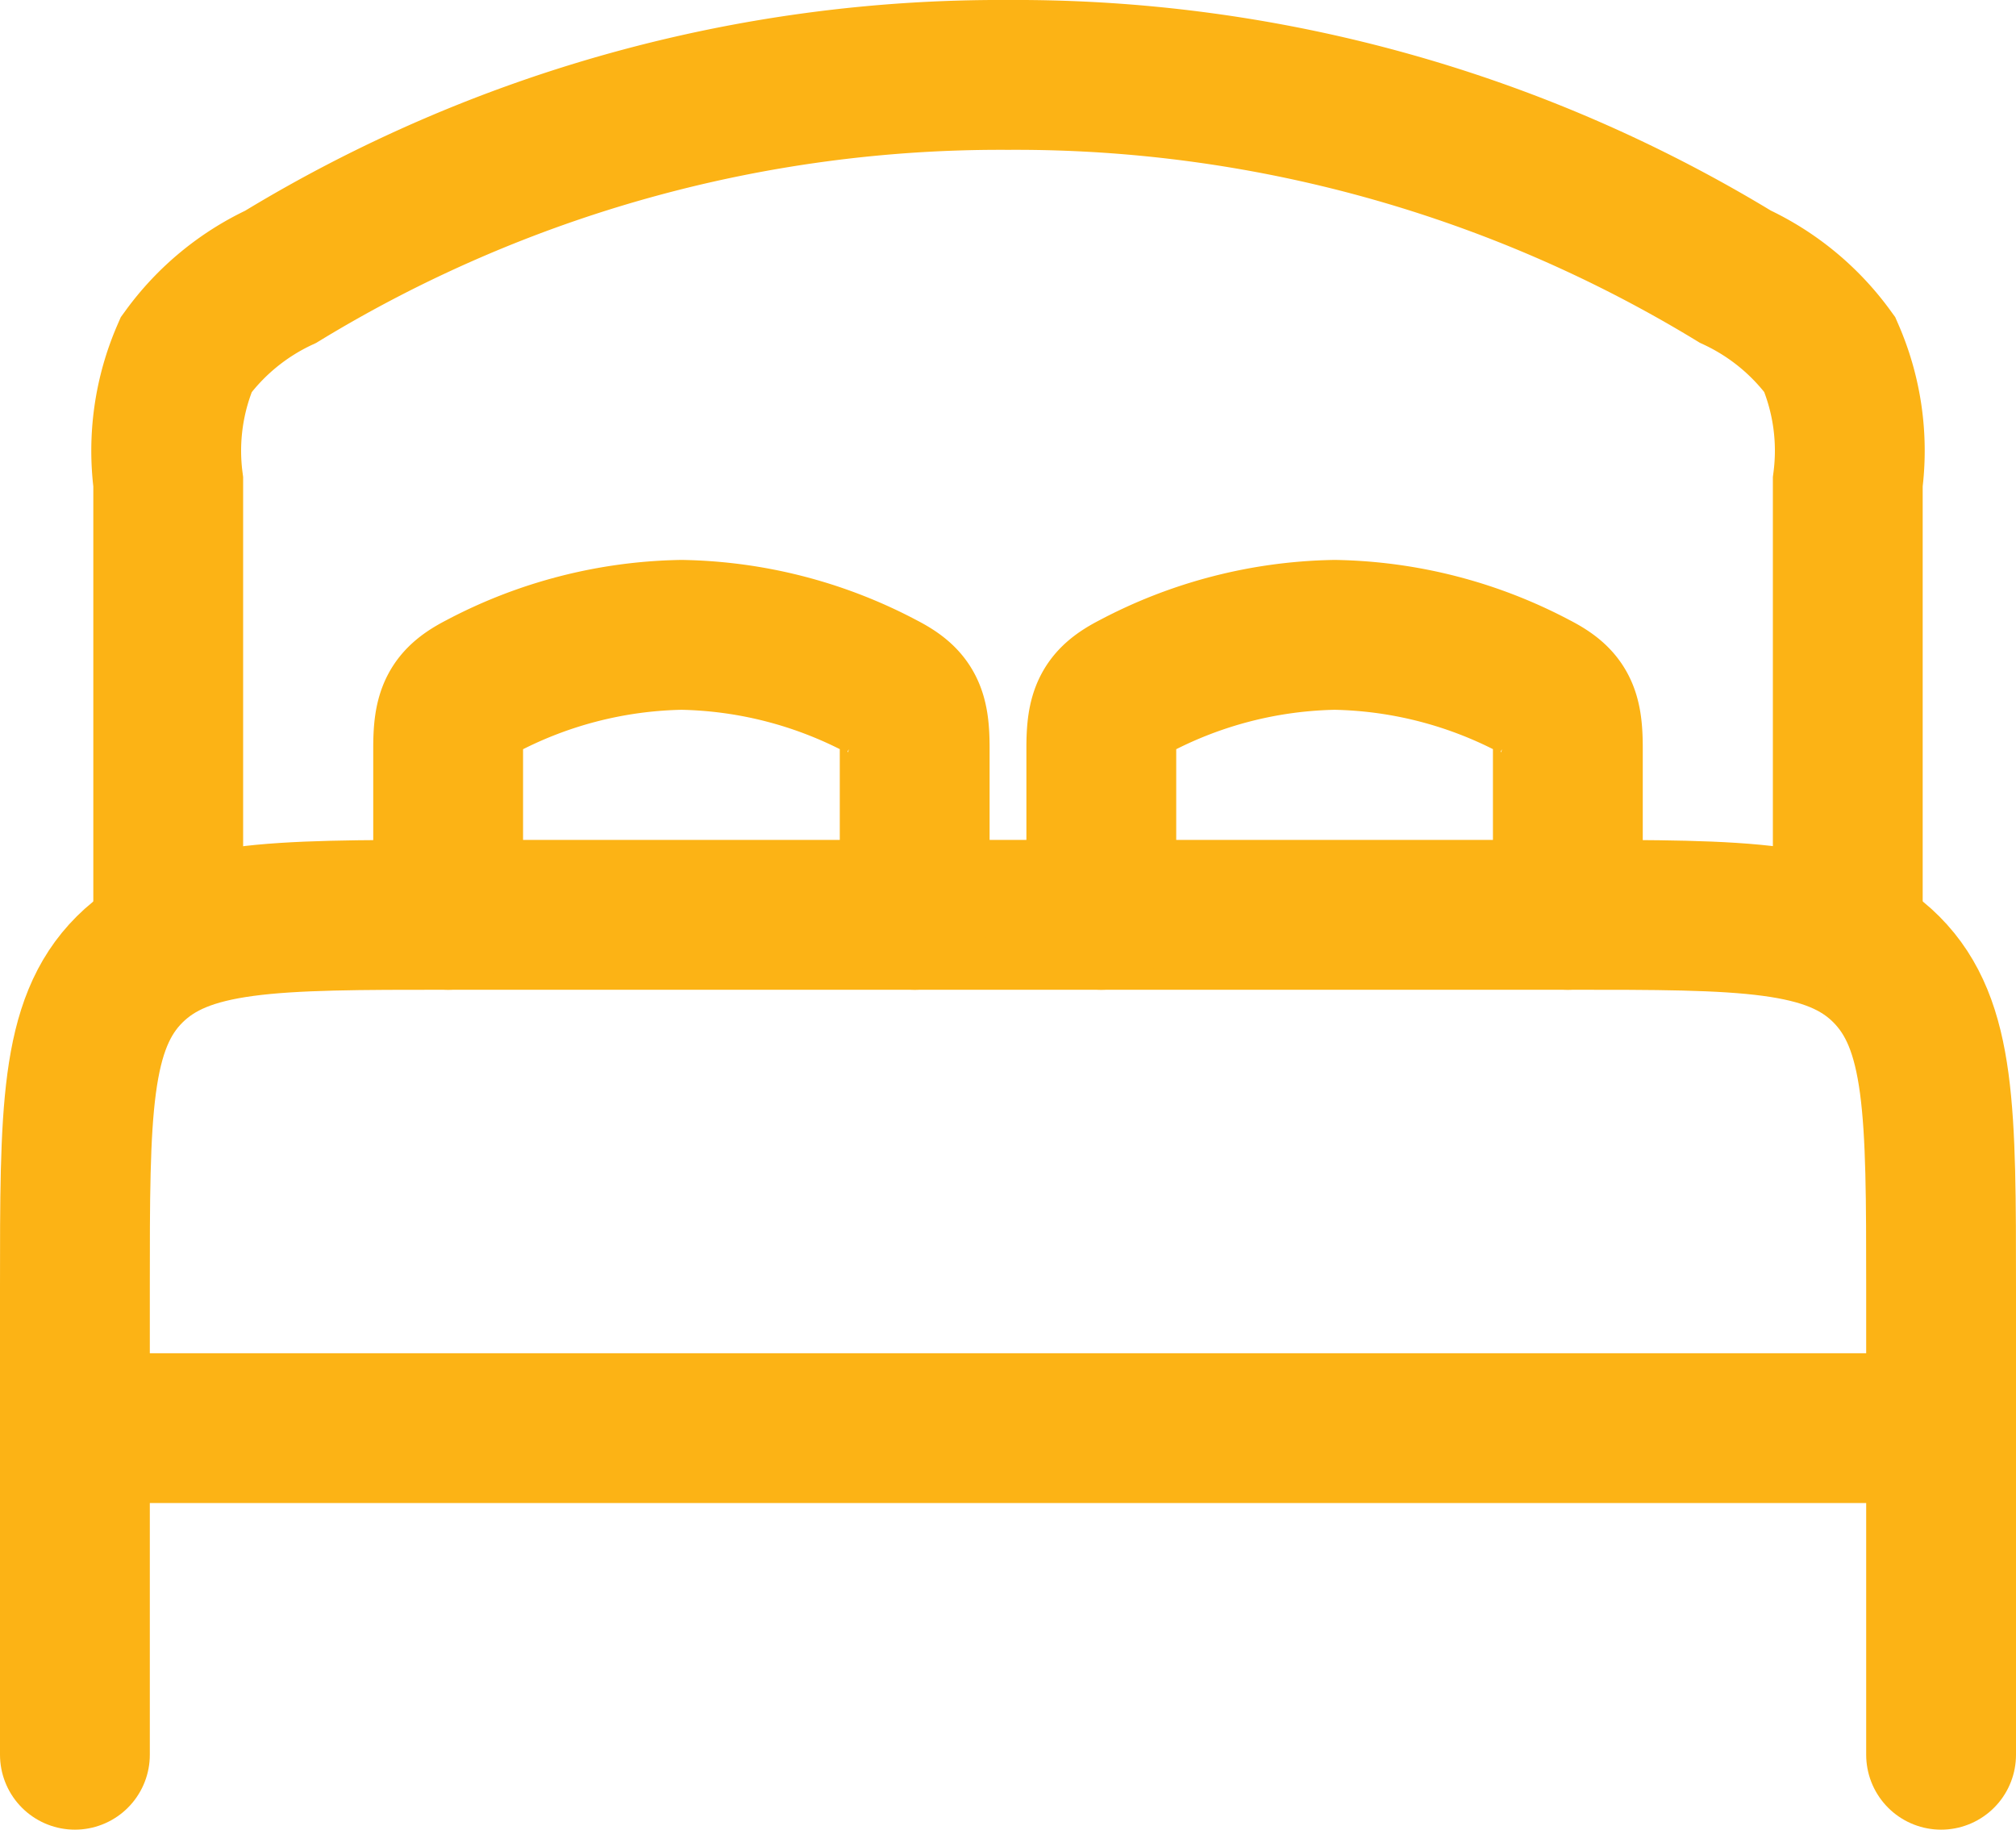
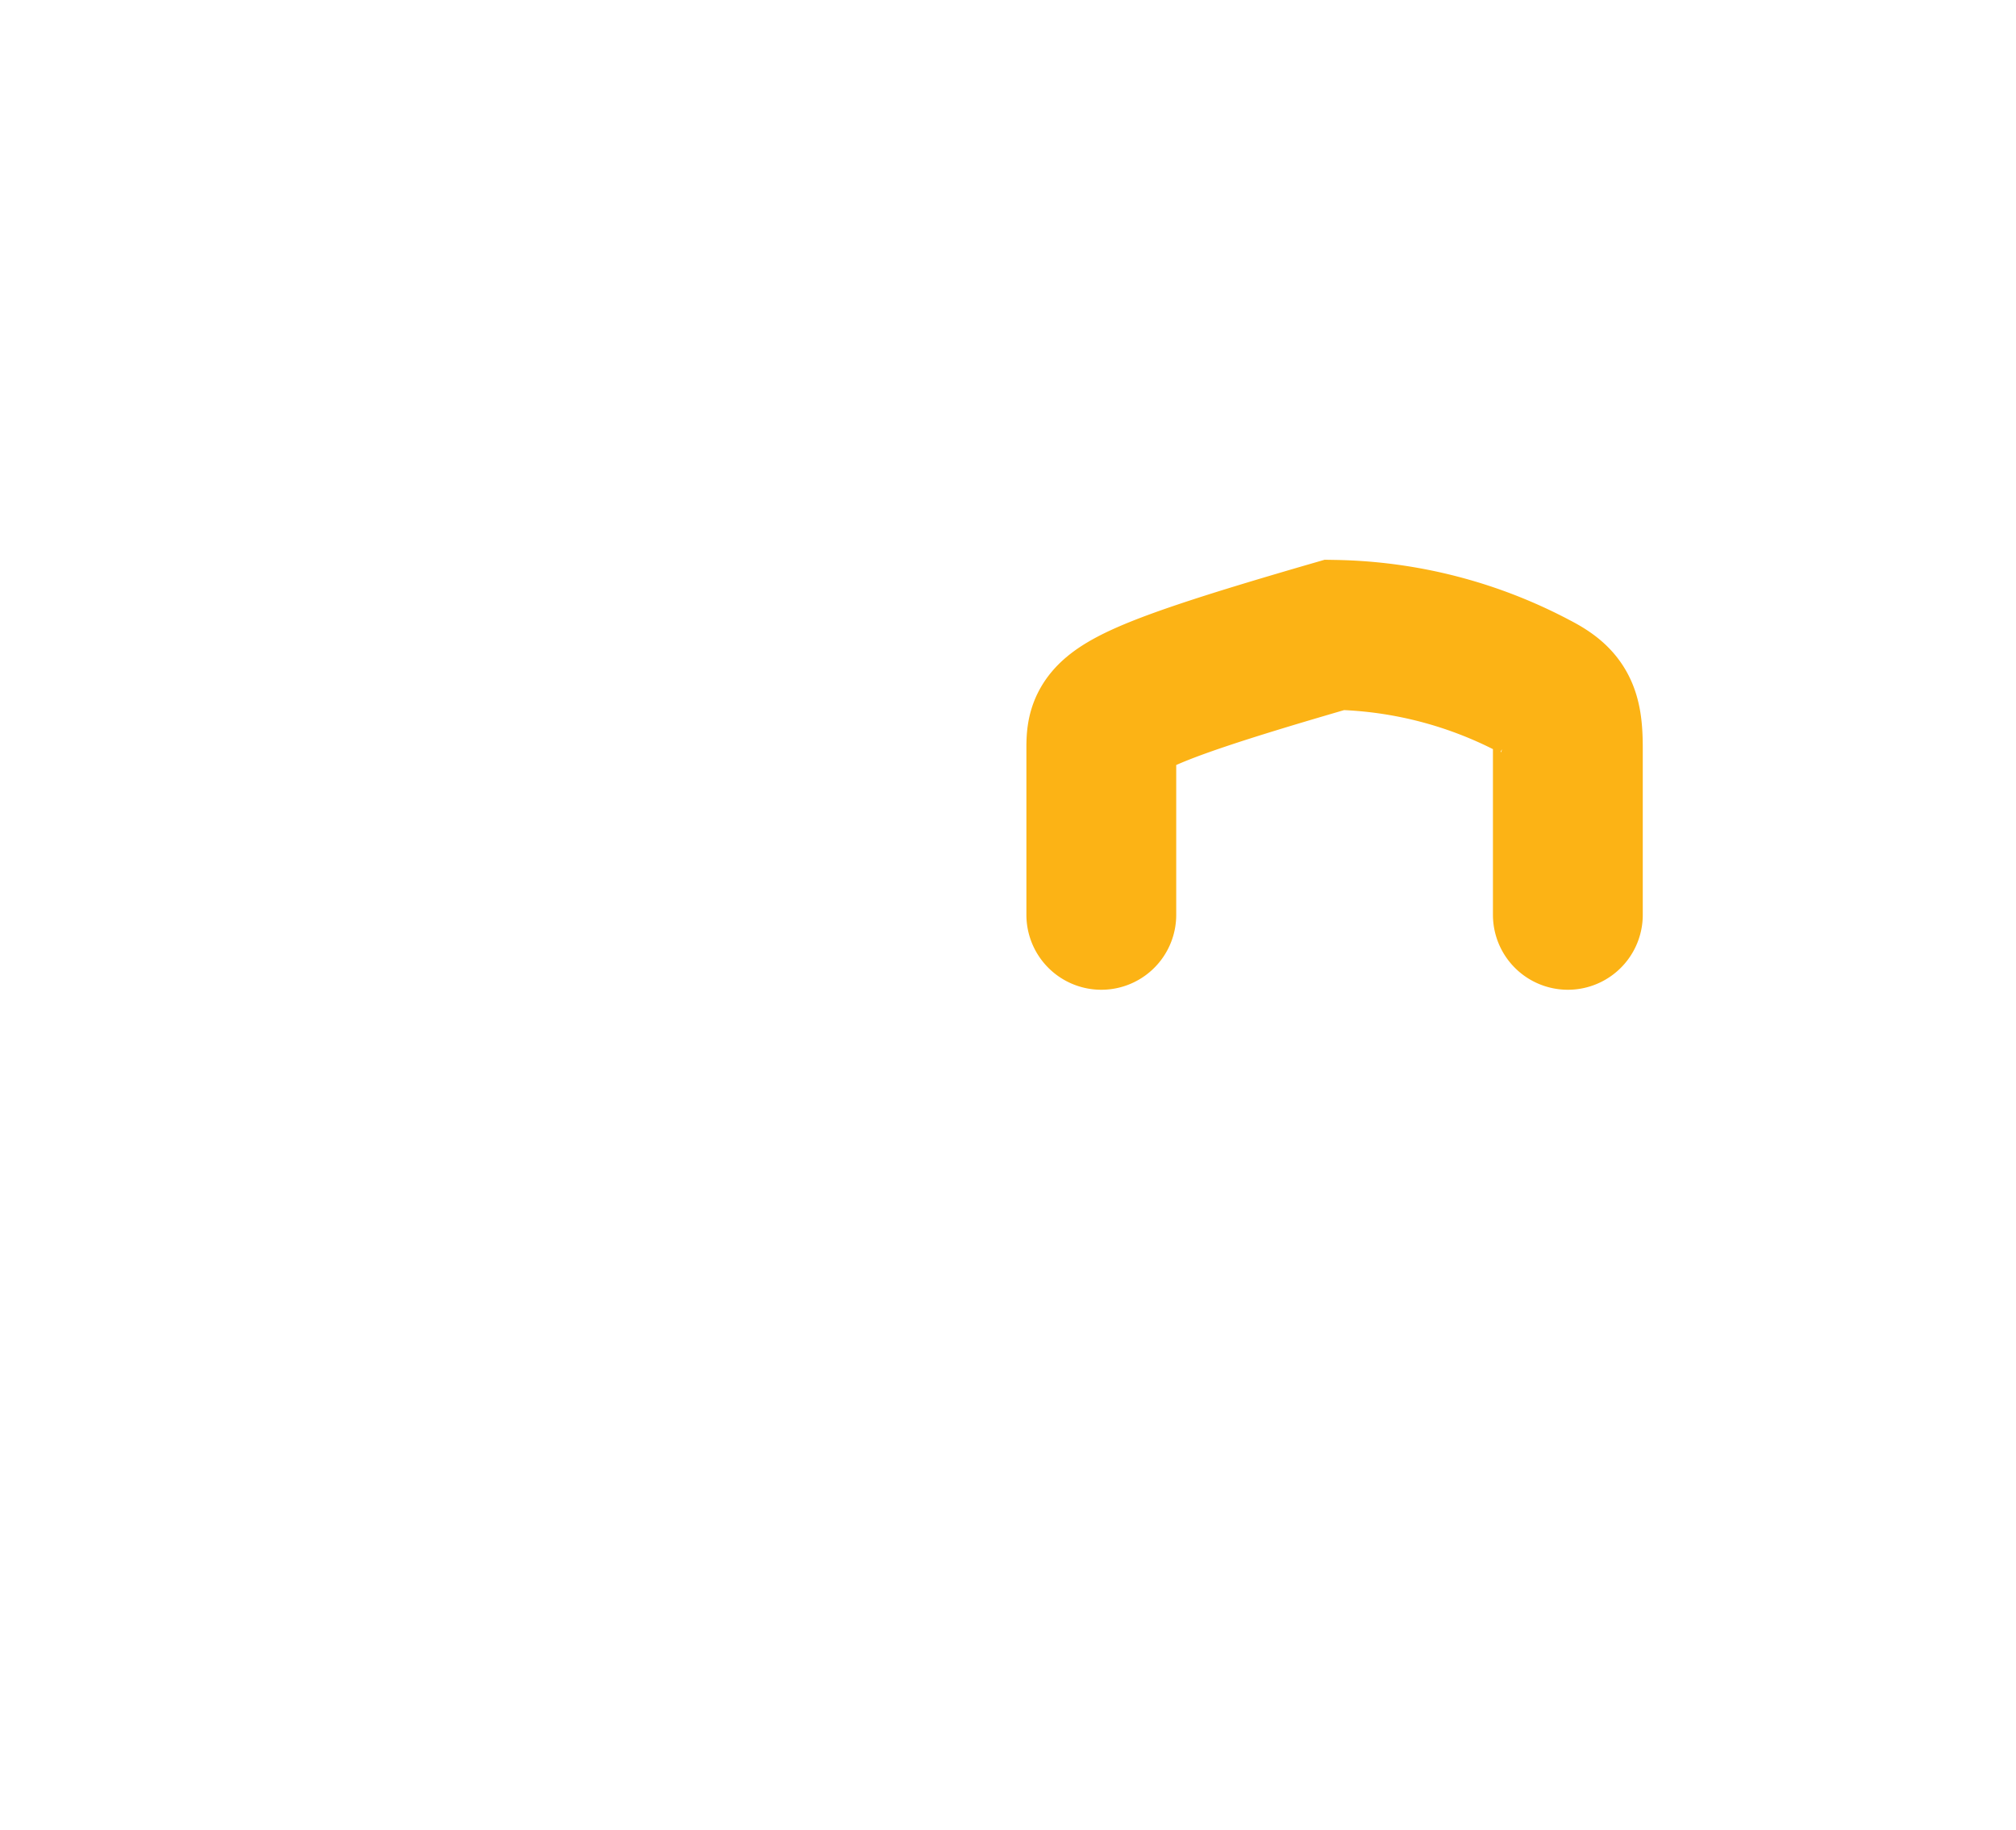
<svg xmlns="http://www.w3.org/2000/svg" width="33.64" height="30.526" viewBox="0 0 33.64 30.526">
  <g id="Group_670" data-name="Group 670" transform="translate(1.25 1.25)">
-     <path id="Path_84" data-name="Path 84" d="M33.14,17.5H2" transform="translate(-2 5.077)" fill="none" stroke="#fcb315" stroke-linecap="round" stroke-linejoin="round" stroke-width="2.5" />
-     <path id="Path_85" data-name="Path 85" d="M33.14,26.013V18.228c0-2.936,0-4.4-.912-5.316S29.848,12,26.912,12H8.228c-2.936,0-4.4,0-5.316.912S2,15.292,2,18.228v7.785" transform="translate(-2 2.013)" fill="none" stroke="#fcb315" stroke-linecap="round" stroke-linejoin="round" stroke-width="2.5" />
-     <path id="Path_86" data-name="Path 86" d="M13.785,13.671V10.889c0-.593-.089-.791-.545-1.025A7.41,7.41,0,0,0,9.893,9a7.411,7.411,0,0,0-3.347.865C6.089,10.1,6,10.3,6,10.889v2.782" transform="translate(0.228 0.342)" fill="none" stroke="#fcb315" stroke-linecap="round" stroke-width="2.5" />
-     <path id="Path_87" data-name="Path 87" d="M20.785,13.671V10.889c0-.593-.089-.791-.545-1.025A7.41,7.41,0,0,0,16.893,9a7.41,7.41,0,0,0-3.347.865C13.089,10.1,13,10.3,13,10.889v2.782" transform="translate(4.127 0.342)" fill="none" stroke="#fcb315" stroke-linecap="round" stroke-width="2.5" />
-     <path id="Path_88" data-name="Path 88" d="M31.026,17.013V9.789a4.024,4.024,0,0,0-.3-2.124,4.081,4.081,0,0,0-1.578-1.3A23.084,23.084,0,0,0,17.013,3,23.084,23.084,0,0,0,4.877,6.368,4.08,4.08,0,0,0,3.3,7.666,4.023,4.023,0,0,0,3,9.789v7.224" transform="translate(-1.443 -3)" fill="none" stroke="#fcb315" stroke-linecap="round" stroke-width="2.5" />
+     <path id="Path_87" data-name="Path 87" d="M20.785,13.671V10.889c0-.593-.089-.791-.545-1.025A7.41,7.41,0,0,0,16.893,9C13.089,10.1,13,10.3,13,10.889v2.782" transform="translate(4.127 0.342)" fill="none" stroke="#fcb315" stroke-linecap="round" stroke-width="2.5" />
  </g>
</svg>